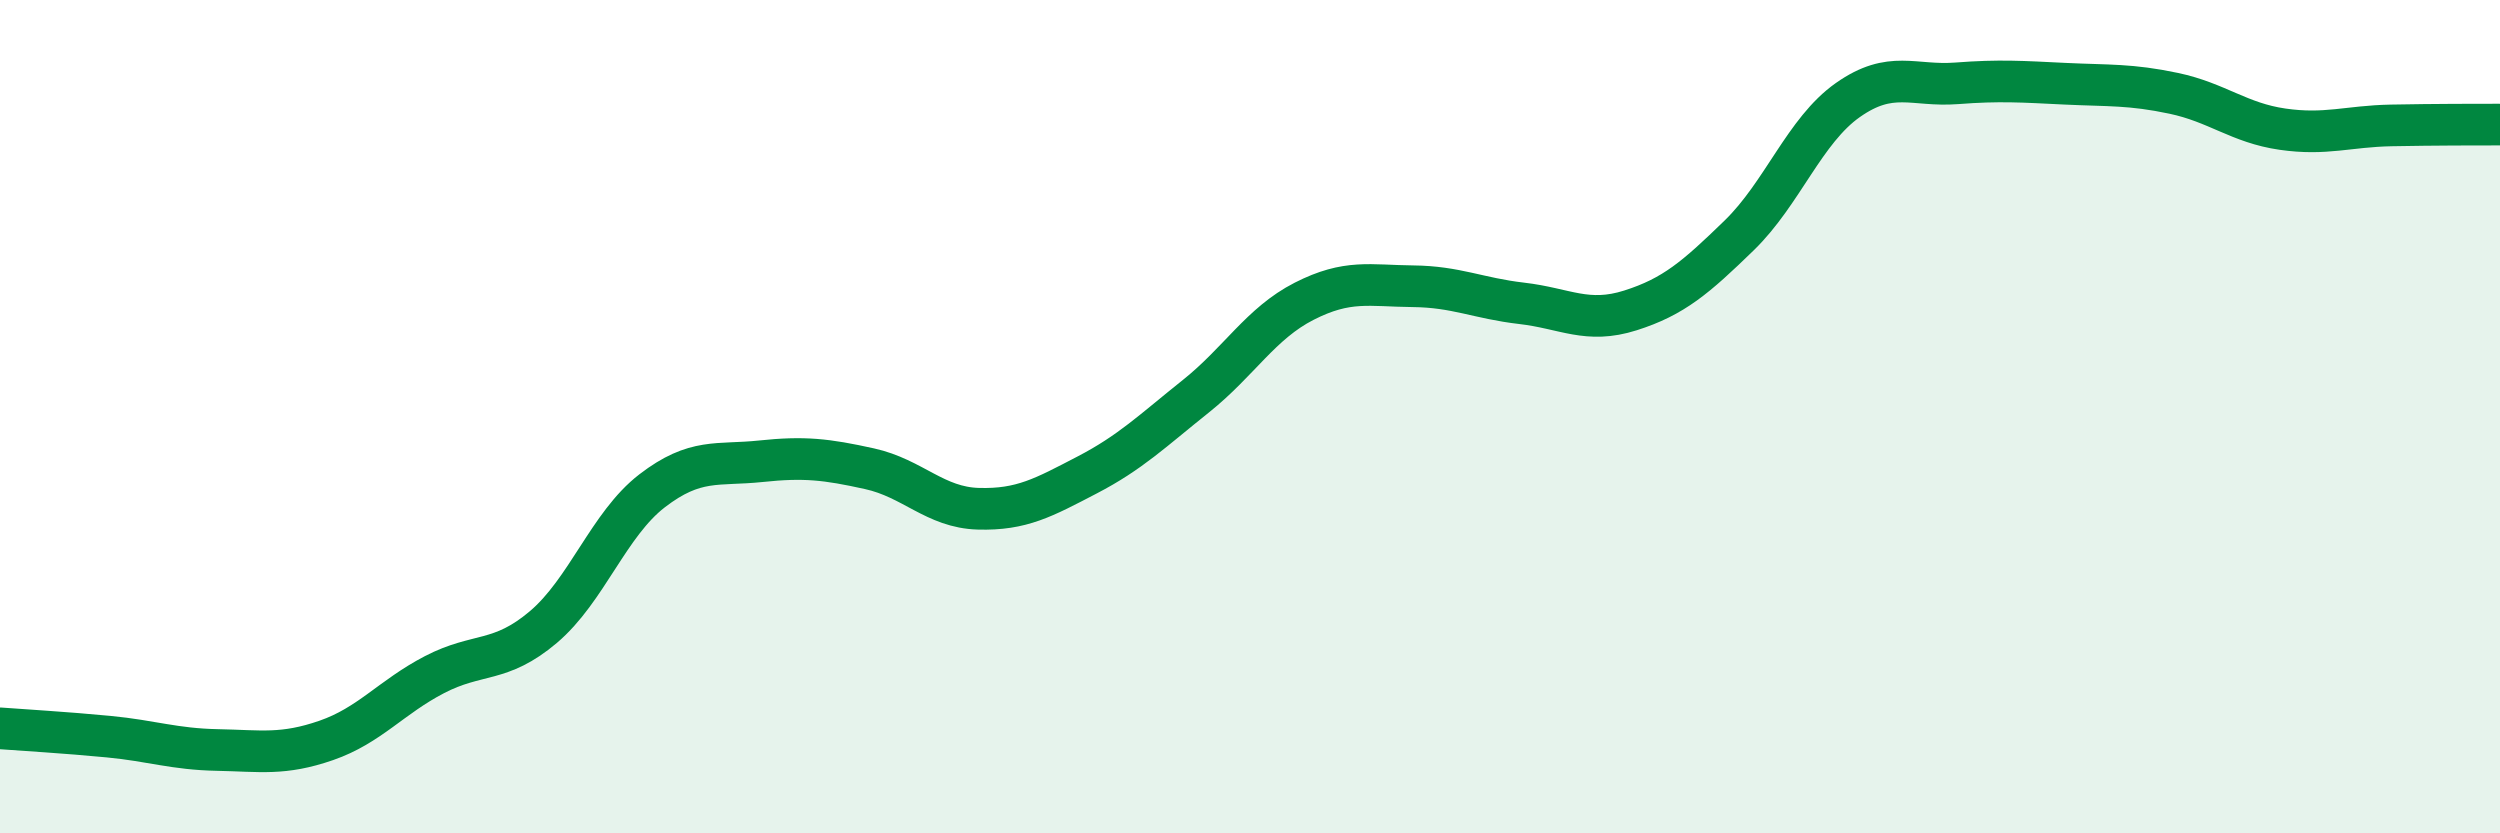
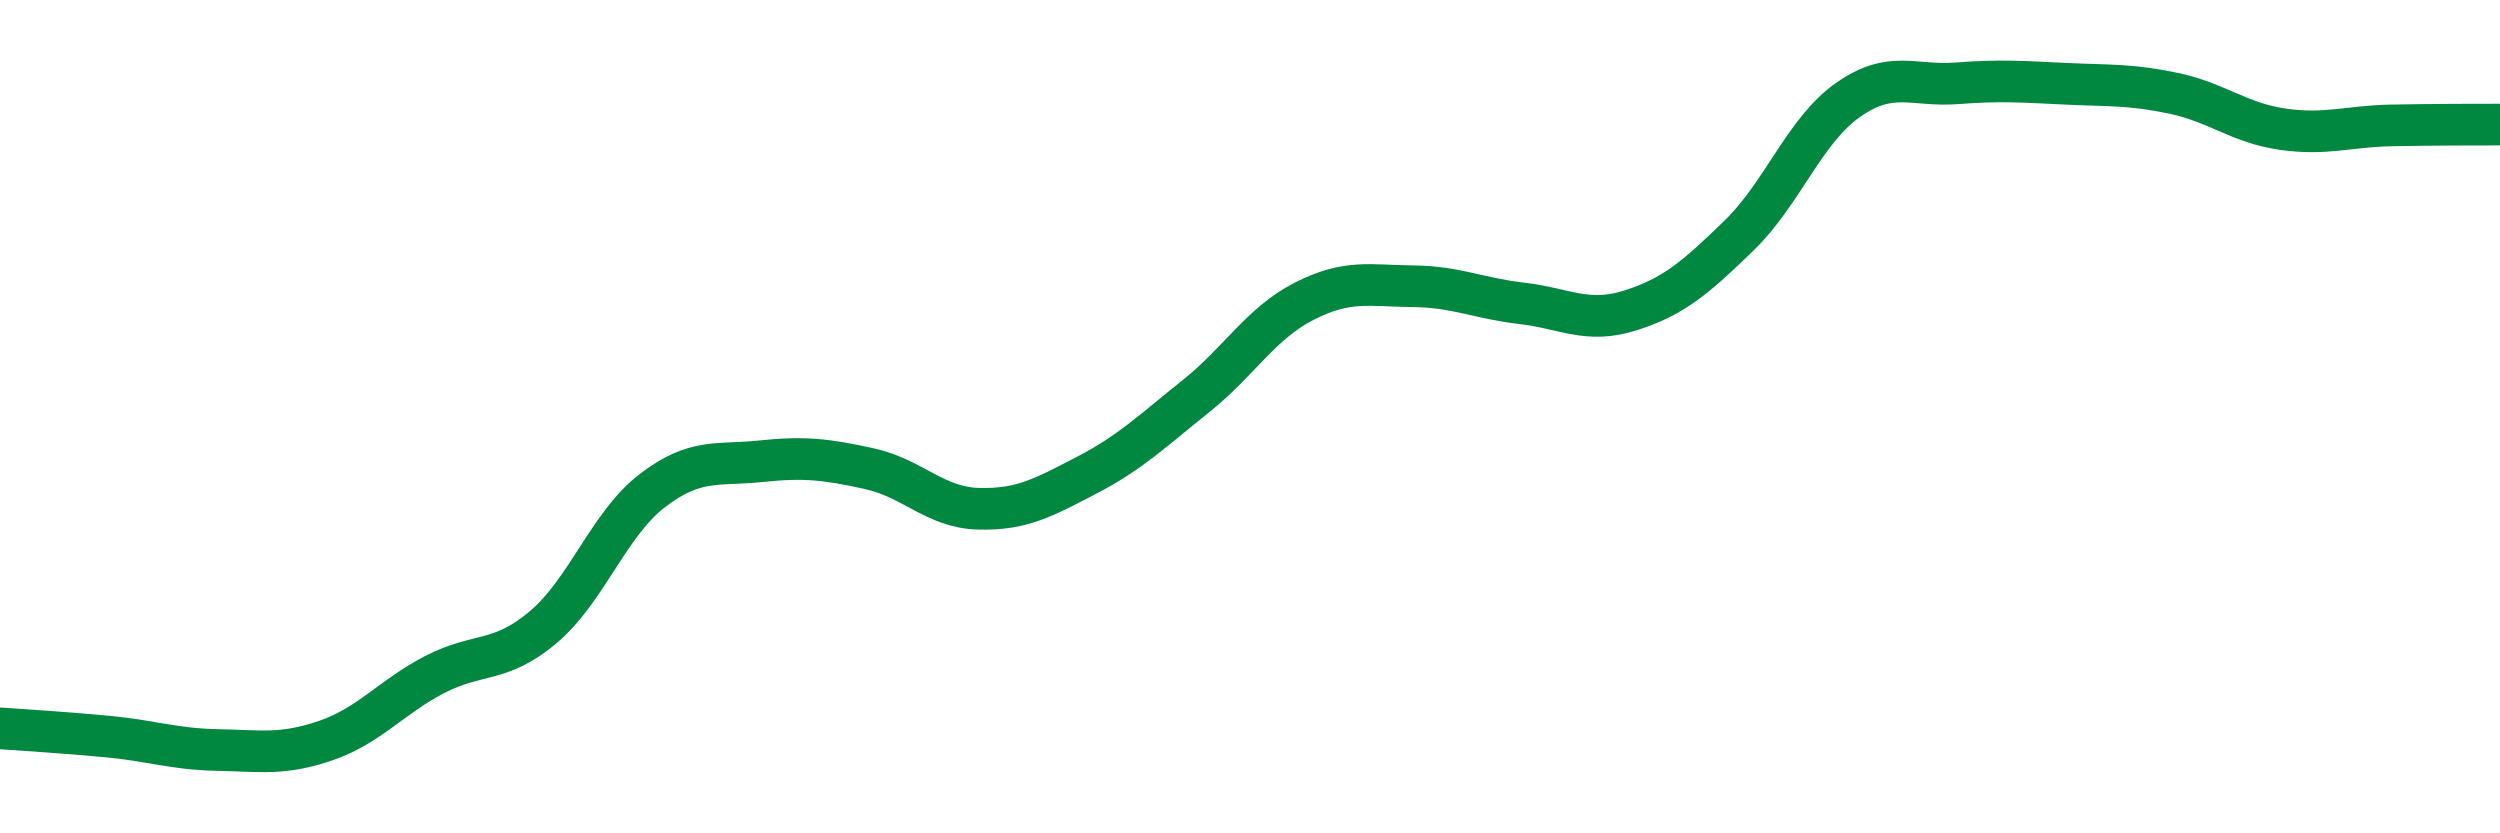
<svg xmlns="http://www.w3.org/2000/svg" width="60" height="20" viewBox="0 0 60 20">
-   <path d="M 0,17.48 C 0.52,17.52 1.57,17.58 2.61,17.68 C 3.65,17.78 4.18,17.98 5.22,18 C 6.26,18.02 6.79,18.13 7.83,17.77 C 8.87,17.41 9.39,16.73 10.43,16.19 C 11.47,15.65 12,15.93 13.04,15.05 C 14.08,14.17 14.61,12.58 15.65,11.78 C 16.69,10.98 17.22,11.18 18.26,11.07 C 19.3,10.96 19.83,11.02 20.87,11.25 C 21.91,11.48 22.44,12.18 23.48,12.21 C 24.52,12.24 25.05,11.94 26.09,11.4 C 27.13,10.86 27.66,10.34 28.7,9.51 C 29.74,8.68 30.26,7.76 31.3,7.23 C 32.34,6.7 32.87,6.86 33.91,6.87 C 34.95,6.88 35.48,7.16 36.52,7.28 C 37.56,7.4 38.09,7.78 39.13,7.45 C 40.17,7.12 40.7,6.66 41.74,5.65 C 42.78,4.64 43.31,3.13 44.35,2.4 C 45.39,1.67 45.92,2.08 46.96,2 C 48,1.92 48.53,1.96 49.57,2.01 C 50.61,2.06 51.13,2.02 52.17,2.24 C 53.21,2.46 53.74,2.95 54.78,3.1 C 55.82,3.25 56.35,3.03 57.39,3.01 C 58.43,2.99 59.48,2.99 60,2.99L60 20L0 20Z" fill="#008740" opacity="0.1" stroke-linecap="round" stroke-linejoin="round" />
  <path d="M 0,17.48 C 0.52,17.52 1.57,17.58 2.61,17.68 C 3.65,17.78 4.18,17.98 5.22,18 C 6.26,18.02 6.79,18.13 7.83,17.77 C 8.87,17.41 9.39,16.73 10.43,16.19 C 11.47,15.65 12,15.93 13.04,15.05 C 14.08,14.17 14.61,12.58 15.65,11.78 C 16.69,10.98 17.22,11.18 18.26,11.07 C 19.3,10.96 19.83,11.02 20.87,11.25 C 21.91,11.48 22.44,12.18 23.48,12.21 C 24.52,12.24 25.05,11.94 26.09,11.4 C 27.13,10.86 27.66,10.34 28.7,9.51 C 29.74,8.68 30.26,7.76 31.3,7.23 C 32.34,6.7 32.87,6.86 33.91,6.87 C 34.95,6.88 35.48,7.16 36.52,7.28 C 37.56,7.4 38.09,7.78 39.13,7.45 C 40.17,7.12 40.7,6.66 41.74,5.65 C 42.78,4.64 43.31,3.13 44.35,2.4 C 45.39,1.67 45.92,2.08 46.96,2 C 48,1.92 48.53,1.96 49.57,2.01 C 50.61,2.06 51.13,2.02 52.17,2.24 C 53.21,2.46 53.74,2.95 54.78,3.1 C 55.82,3.25 56.35,3.03 57.39,3.01 C 58.43,2.99 59.48,2.99 60,2.99" stroke="#008740" stroke-width="1" fill="none" stroke-linecap="round" stroke-linejoin="round" />
</svg>